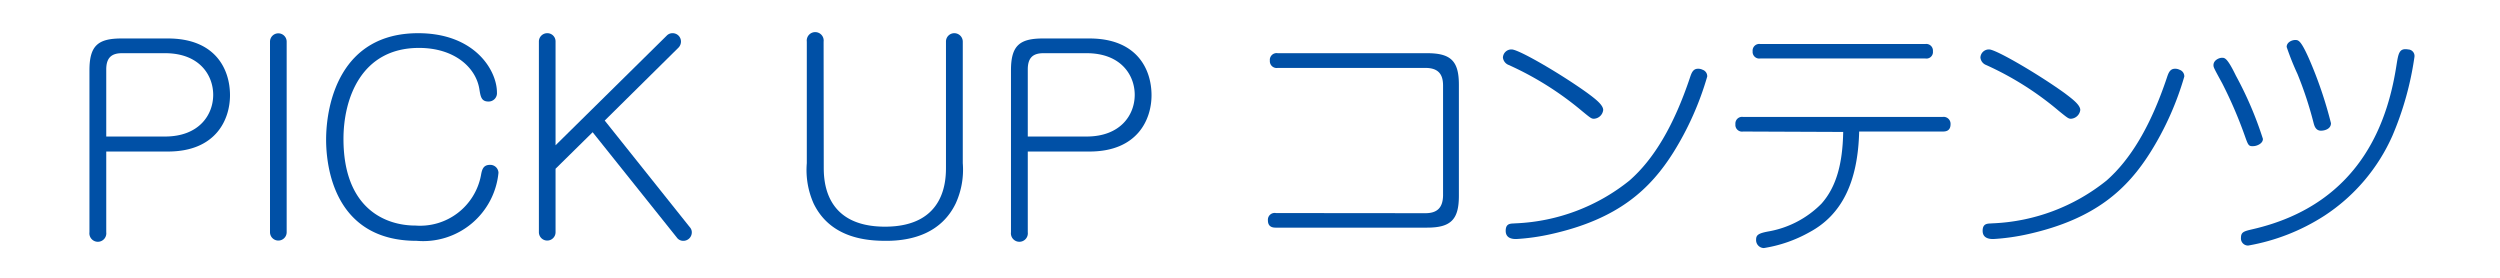
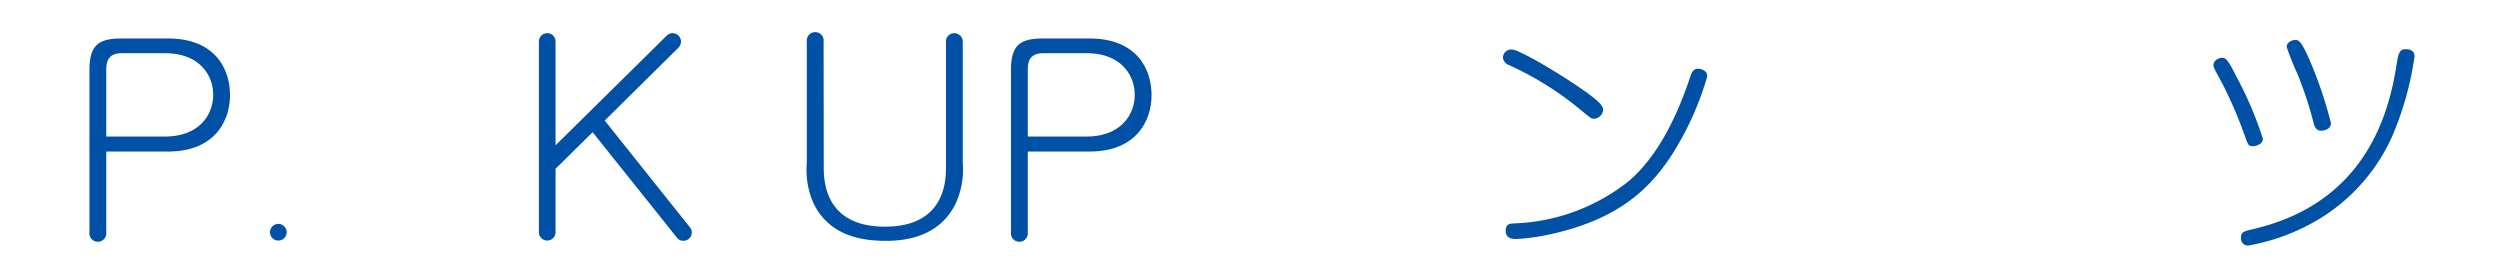
<svg xmlns="http://www.w3.org/2000/svg" width="180" height="20" viewBox="0 0 180 20">
  <defs>
    <style>
      .cls-1 {
        fill: #fff;
        fill-opacity: 0;
      }

      .cls-2 {
        fill: #0050a6;
      }
    </style>
  </defs>
  <g id="レイヤー_2" data-name="レイヤー 2">
    <g id="レイヤー_1-2" data-name="レイヤー 1">
      <g id="pickup_title_age_3">
-         <rect class="cls-1" width="180" height="20" />
        <g id="recommend_title_age_3">
          <g>
            <path class="cls-2" d="M7.65,16.72a.61.61,0,1,1-1.21,0V5.07c0-1.76.59-2.3,2.3-2.3h3.35c3.39,0,4.47,2.18,4.47,4.09,0,1.73-1,4.05-4.47,4.05H7.65Zm0-6.89h4.23c2.46,0,3.47-1.57,3.47-3s-1-3-3.47-3H8.78C8,3.83,7.65,4.19,7.65,5Z" />
-             <path class="cls-2" d="M20.64,16.72a.6.6,0,1,1-1.2,0V3a.6.6,0,1,1,1.2,0Z" />
-             <path class="cls-2" d="M35.78,6.66a.6.6,0,0,1-.61.65c-.52,0-.57-.36-.66-.92-.26-1.55-1.81-2.94-4.34-2.94C26,3.45,24.73,7.11,24.73,10c0,5,3,6.24,5.18,6.24a4.46,4.46,0,0,0,4.72-3.62c.07-.39.15-.75.65-.75a.59.59,0,0,1,.61.57A5.45,5.45,0,0,1,30,17.34c-6,0-6.52-5.46-6.52-7.28,0-2.57,1-7.67,6.63-7.67C34.18,2.39,35.78,5.06,35.78,6.66Z" />
+             <path class="cls-2" d="M20.64,16.72a.6.6,0,1,1-1.2,0a.6.6,0,1,1,1.2,0Z" />
            <path class="cls-2" d="M48,2.57a.57.57,0,0,1,.43-.18.6.6,0,0,1,.6.61.63.63,0,0,1-.18.43L43.54,8.68l6.12,7.67a.55.55,0,0,1,.15.39.61.61,0,0,1-.62.6.56.56,0,0,1-.46-.24L42.67,9.52,40,12.15v4.57a.6.6,0,1,1-1.2,0V3a.6.6,0,0,1,.59-.61A.59.59,0,0,1,40,3v7.46Z" />
            <path class="cls-2" d="M59.31,12c0,.9,0,4.32,4.41,4.32s4.39-3.45,4.39-4.32V3a.6.6,0,0,1,.59-.61.61.61,0,0,1,.62.61v8.75a5.84,5.84,0,0,1-.51,2.9c-1,2.06-3,2.69-5,2.69-1.33,0-4-.15-5.23-2.69a5.92,5.92,0,0,1-.49-2.9V3a.61.61,0,1,1,1.21,0Z" />
            <path class="cls-2" d="M74,16.72a.61.61,0,1,1-1.21,0V5.07c0-1.76.59-2.3,2.3-2.3h3.35c3.39,0,4.47,2.18,4.47,4.09,0,1.73-1,4.05-4.47,4.05H74Zm0-6.89h4.23c2.46,0,3.47-1.57,3.47-3s-1-3-3.47-3h-3.1C74.34,3.83,74,4.19,74,5Z" />
-             <path class="cls-2" d="M102.63,15.35c.9,0,1.25-.45,1.27-1.26V6.15c0-.81-.35-1.26-1.27-1.26H92a.49.49,0,0,1-.57-.52A.49.49,0,0,1,92,3.83h10.75c1.71,0,2.29.56,2.29,2.27v8c0,1.71-.58,2.29-2.29,2.29H91.87c-.16,0-.58,0-.58-.52a.49.49,0,0,1,.58-.53Z" />
            <path class="cls-2" d="M114.31,6.71c.51.38,1.12.83,1.12,1.21a.71.71,0,0,1-.67.63c-.18,0-.25-.06-.86-.56a22.66,22.66,0,0,0-5.27-3.31.65.65,0,0,1-.42-.54.61.61,0,0,1,.63-.58C109.38,3.56,112.53,5.42,114.31,6.71Zm8.61-1.2a21.73,21.73,0,0,1-2.41,5.42c-1.69,2.7-4,4.84-8.81,5.92a15.45,15.45,0,0,1-2.52.36c-.2,0-.77,0-.77-.59s.41-.51.72-.54A14,14,0,0,0,117.32,13c1.75-1.53,3.19-3.93,4.36-7.42.11-.33.22-.63.57-.63a.68.68,0,0,1,.33.07A.49.49,0,0,1,122.92,5.51Z" />
-             <path class="cls-2" d="M125.51,9.47a.48.48,0,0,1-.56-.53.48.48,0,0,1,.56-.52h14.35a.5.5,0,0,1,.58.52c0,.53-.4.53-.58.53h-6c-.09,3.62-1.24,6-3.58,7.25A9.84,9.84,0,0,1,127,17.86a.57.57,0,0,1-.56-.61c0-.33.17-.45.85-.58a7.08,7.08,0,0,0,3.85-2c1.08-1.21,1.53-2.9,1.57-5.17Zm13.11-6.3a.48.48,0,0,1,.55.52.47.47,0,0,1-.55.52H126.75a.48.48,0,0,1-.56-.52.48.48,0,0,1,.56-.52Z" />
-             <path class="cls-2" d="M148.66,6.71c.5.38,1.12.83,1.12,1.21a.72.72,0,0,1-.67.63c-.18,0-.25-.06-.87-.56A22.26,22.26,0,0,0,143,4.68a.64.64,0,0,1-.41-.54.61.61,0,0,1,.63-.58C143.73,3.56,146.88,5.42,148.66,6.71Zm8.61-1.2a21.52,21.52,0,0,1-2.42,5.42c-1.69,2.7-4,4.84-8.8,5.92a15.61,15.61,0,0,1-2.52.36c-.2,0-.78,0-.78-.59s.42-.51.72-.54a14,14,0,0,0,8.2-3.08c1.74-1.53,3.18-3.93,4.35-7.42.11-.33.22-.63.58-.63a.66.66,0,0,1,.32.07A.5.5,0,0,1,157.27,5.51Z" />
            <path class="cls-2" d="M161.62,9.76A31.26,31.26,0,0,0,160,6c-.59-1.08-.63-1.15-.63-1.31,0-.36.41-.53.61-.53s.38,0,1,1.28A26.07,26.07,0,0,1,162.93,10c0,.37-.5.52-.66.52C161.89,10.55,161.87,10.46,161.62,9.76ZM173.84,4.1a22.57,22.57,0,0,1-1.58,5.66,13.31,13.31,0,0,1-4.9,5.77,14.81,14.81,0,0,1-5.49,2.15.51.51,0,0,1-.52-.56c0-.41.21-.47.81-.61,8.14-1.86,9.85-8.3,10.4-11.9.13-.8.2-1.16.83-1.05A.47.47,0,0,1,173.84,4.1Zm-7.27,4.72a26.61,26.61,0,0,0-1.15-3.49,19.3,19.3,0,0,1-.78-1.95c0-.34.38-.5.61-.5s.4,0,1,1.35a29.67,29.67,0,0,1,1.58,4.64c0,.43-.48.54-.72.54C166.7,9.41,166.62,9,166.57,8.82Z" />
          </g>
        </g>
      </g>
    </g>
  </g>
</svg>